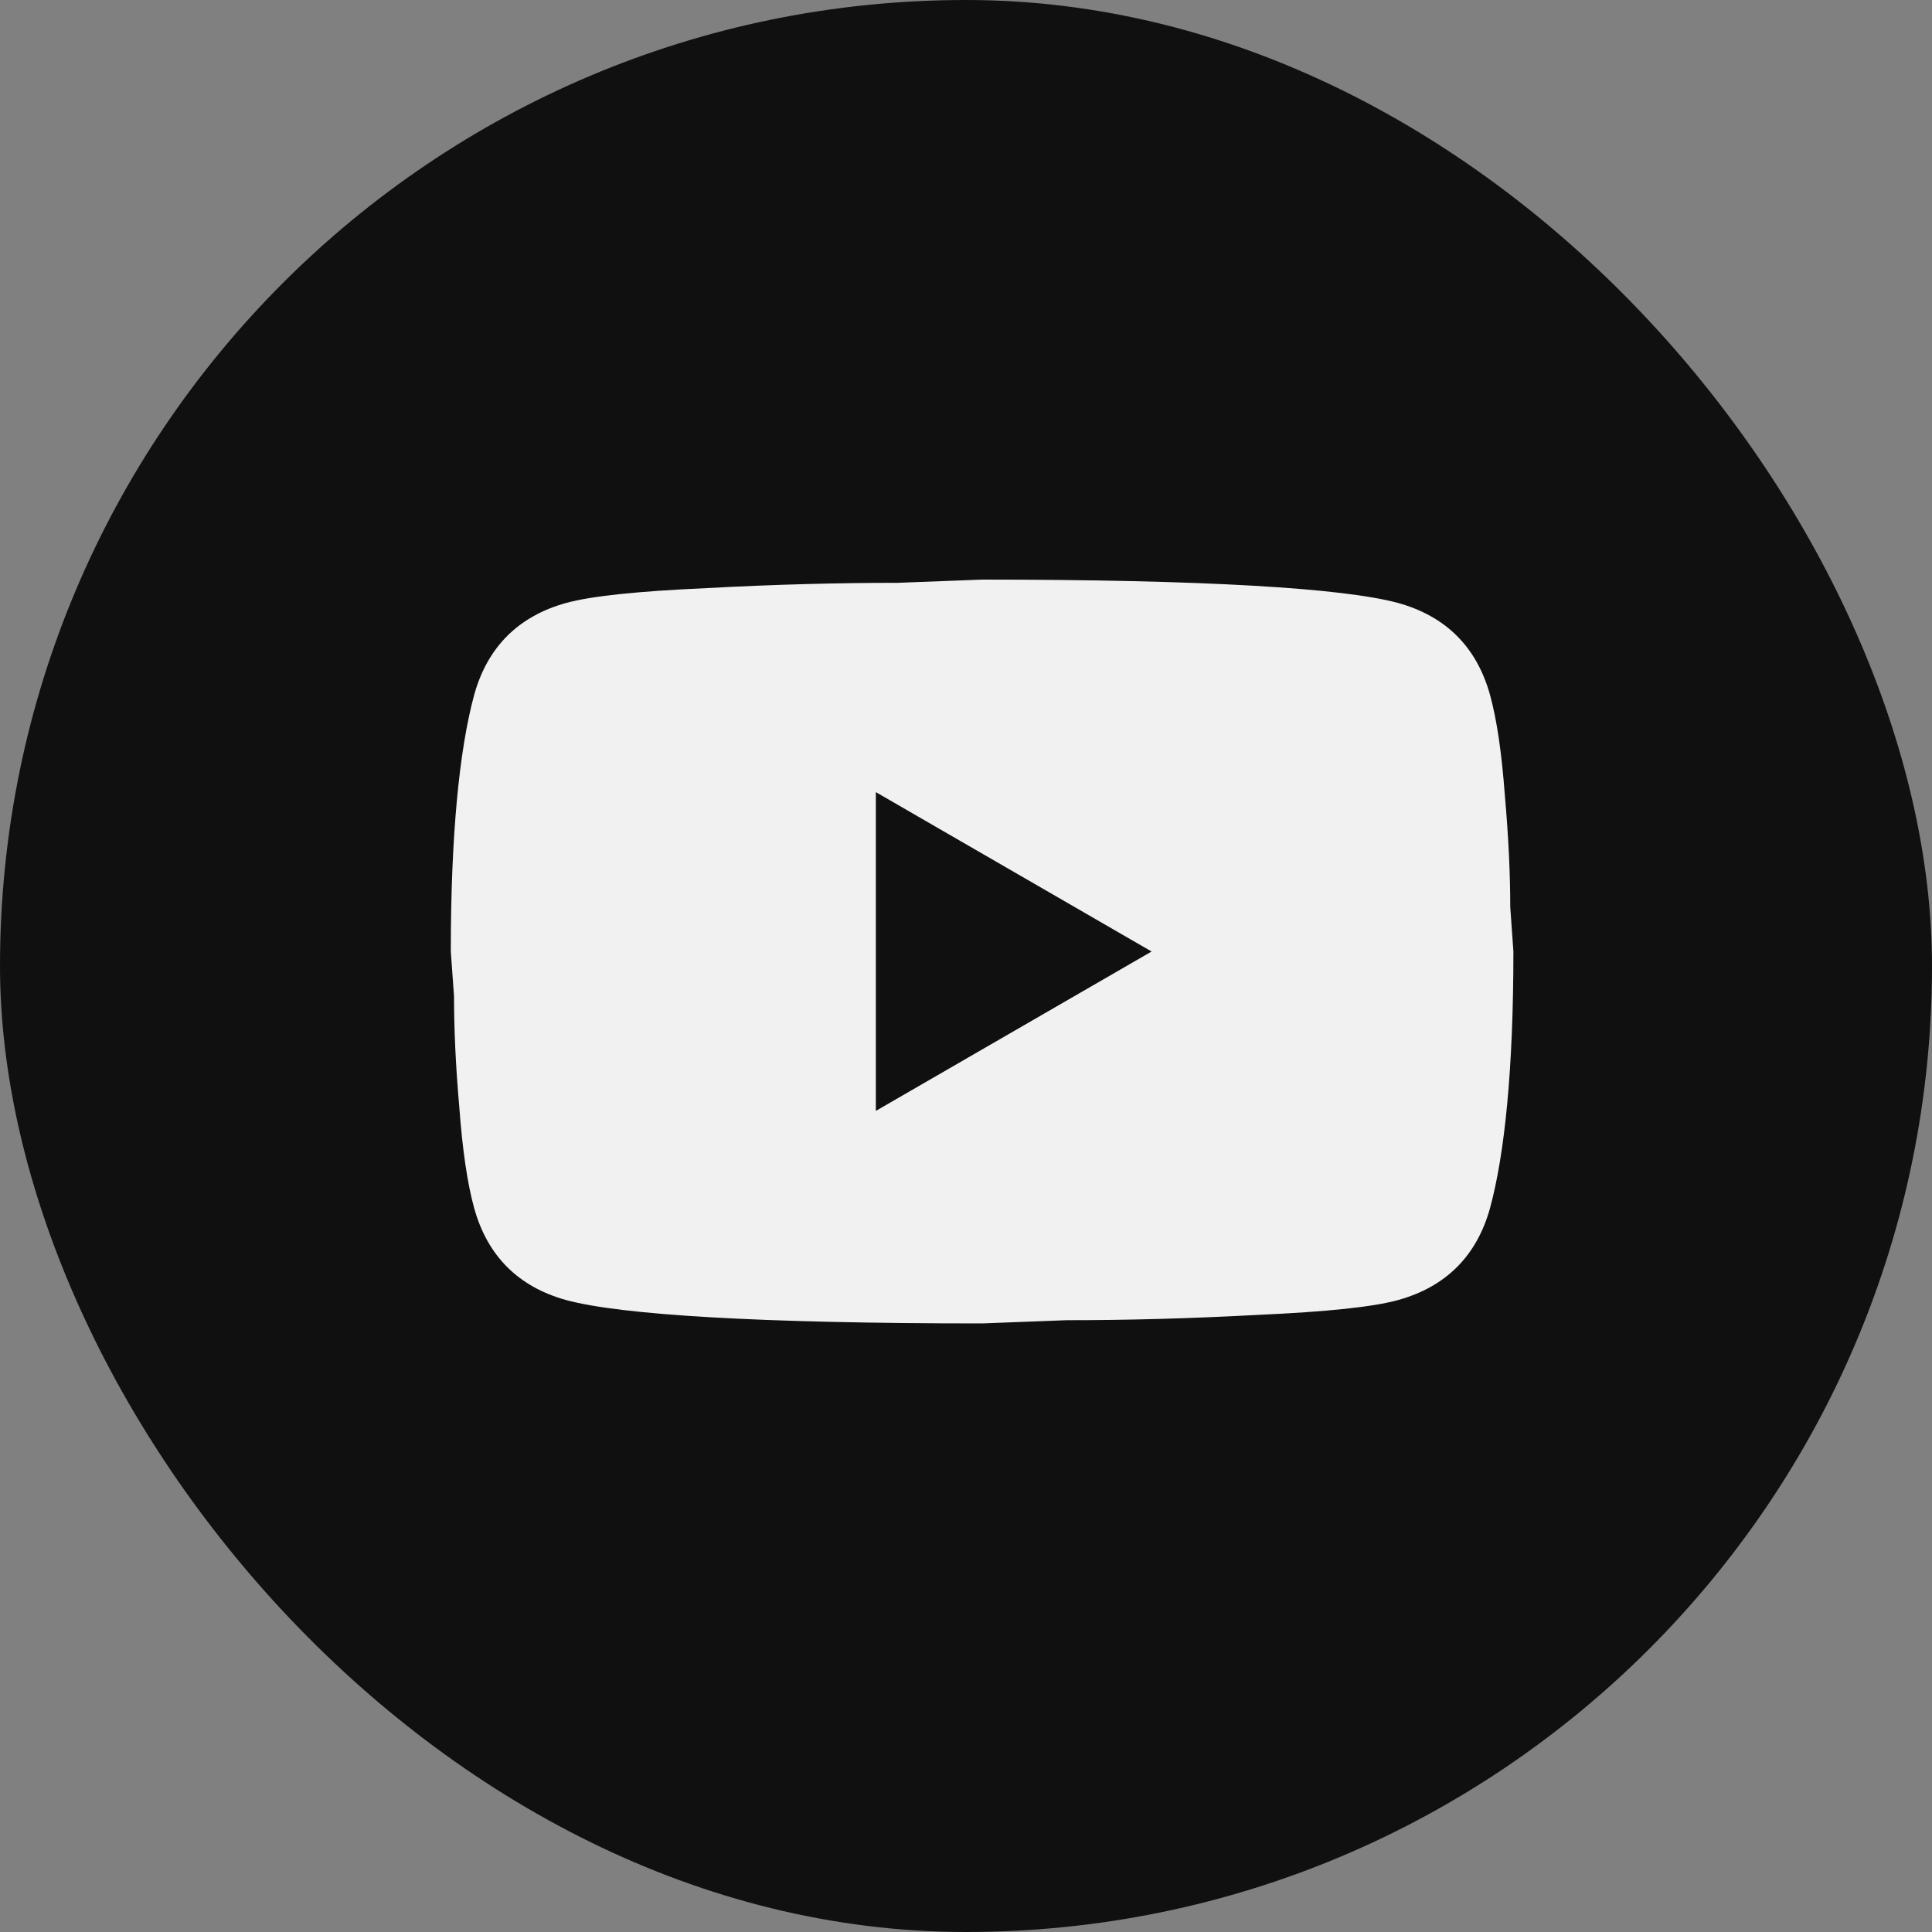
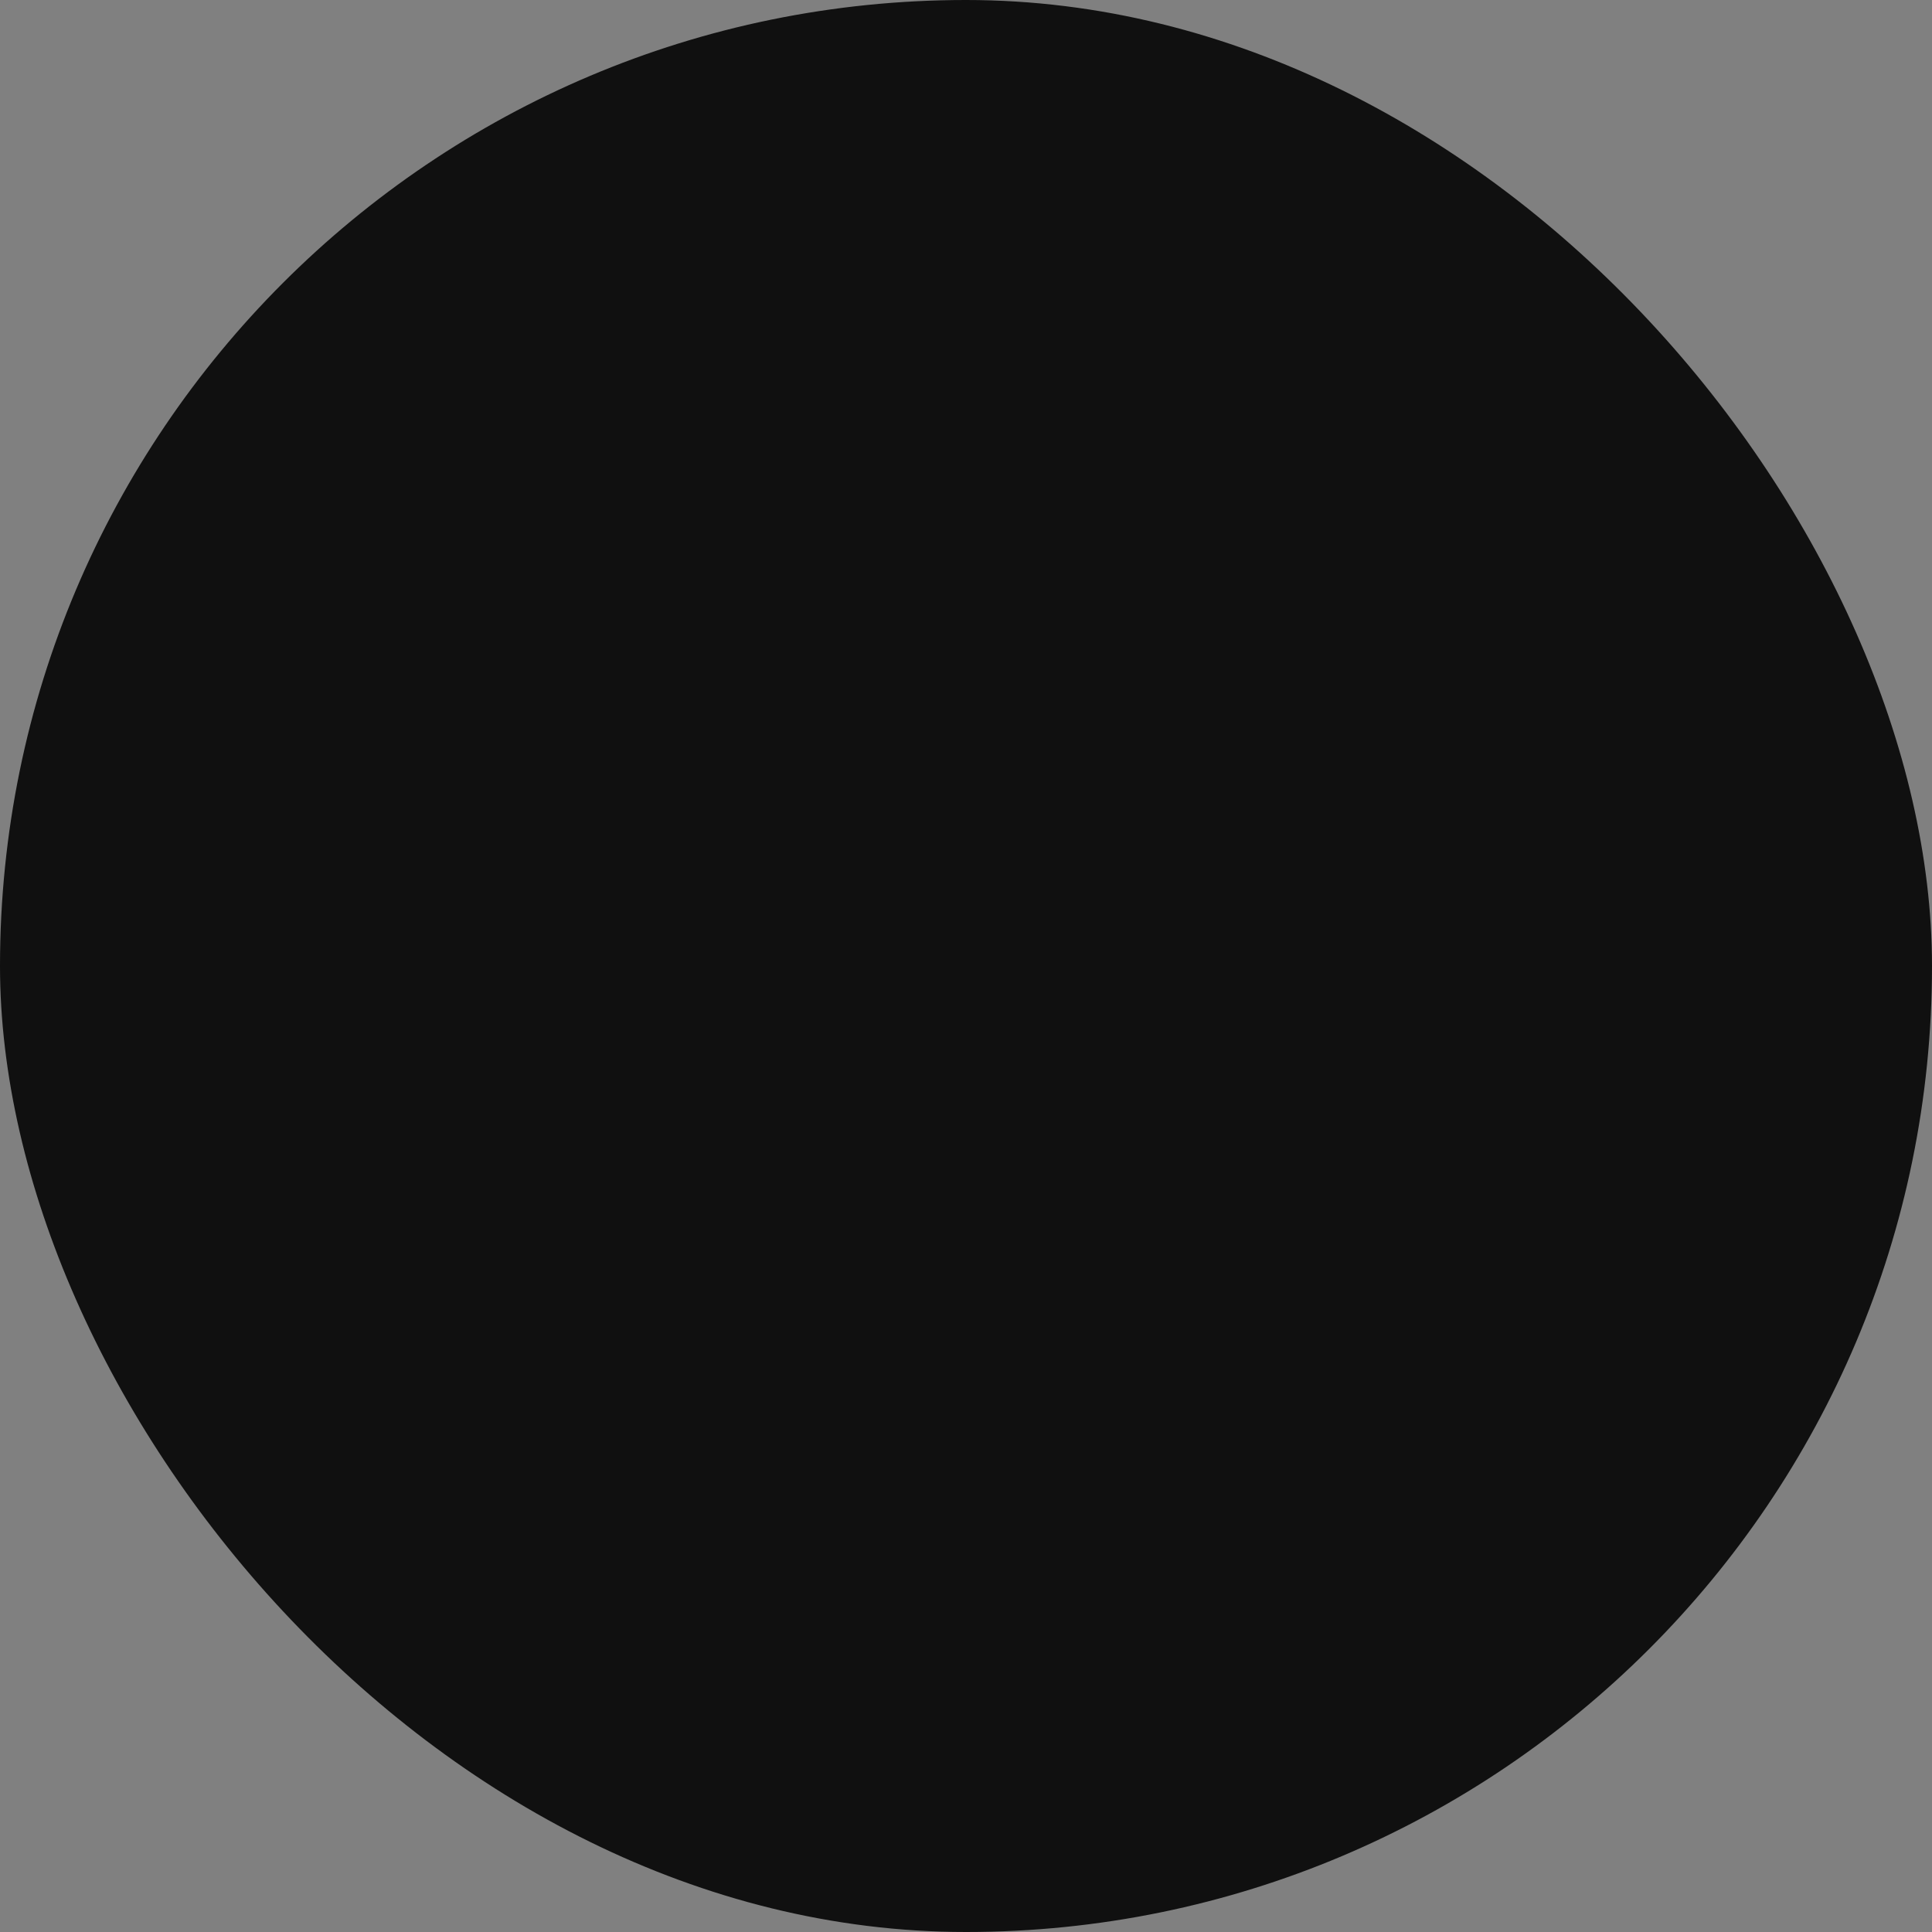
<svg xmlns="http://www.w3.org/2000/svg" width="30" height="30" viewBox="0 0 30 30" fill="none">
  <rect x="0" y="0" width="30" height="30" fill="#808080" stroke="none" />
  <rect width="30" height="30" rx="15" fill="#101010" />
-   <path d="M13.6 17.25L17.882 14.775L13.6 12.3V17.25ZM23.137 10.79C23.244 11.178 23.319 11.698 23.368 12.358C23.426 13.018 23.451 13.587 23.451 14.082L23.5 14.775C23.5 16.582 23.368 17.91 23.137 18.76C22.931 19.502 22.452 19.981 21.71 20.187C21.322 20.294 20.613 20.369 19.523 20.418C18.451 20.476 17.469 20.5 16.562 20.5L15.25 20.55C11.793 20.55 9.64 20.418 8.79 20.187C8.048 19.981 7.569 19.502 7.363 18.76C7.256 18.372 7.181 17.852 7.132 17.192C7.074 16.532 7.05 15.963 7.05 15.468L7 14.775C7 12.968 7.132 11.64 7.363 10.79C7.569 10.048 8.048 9.569 8.79 9.363C9.178 9.256 9.887 9.181 10.976 9.132C12.049 9.074 13.031 9.05 13.938 9.05L15.25 9C18.707 9 20.86 9.132 21.71 9.363C22.452 9.569 22.931 10.048 23.137 10.79Z" fill="#F1F1F1" />
</svg>